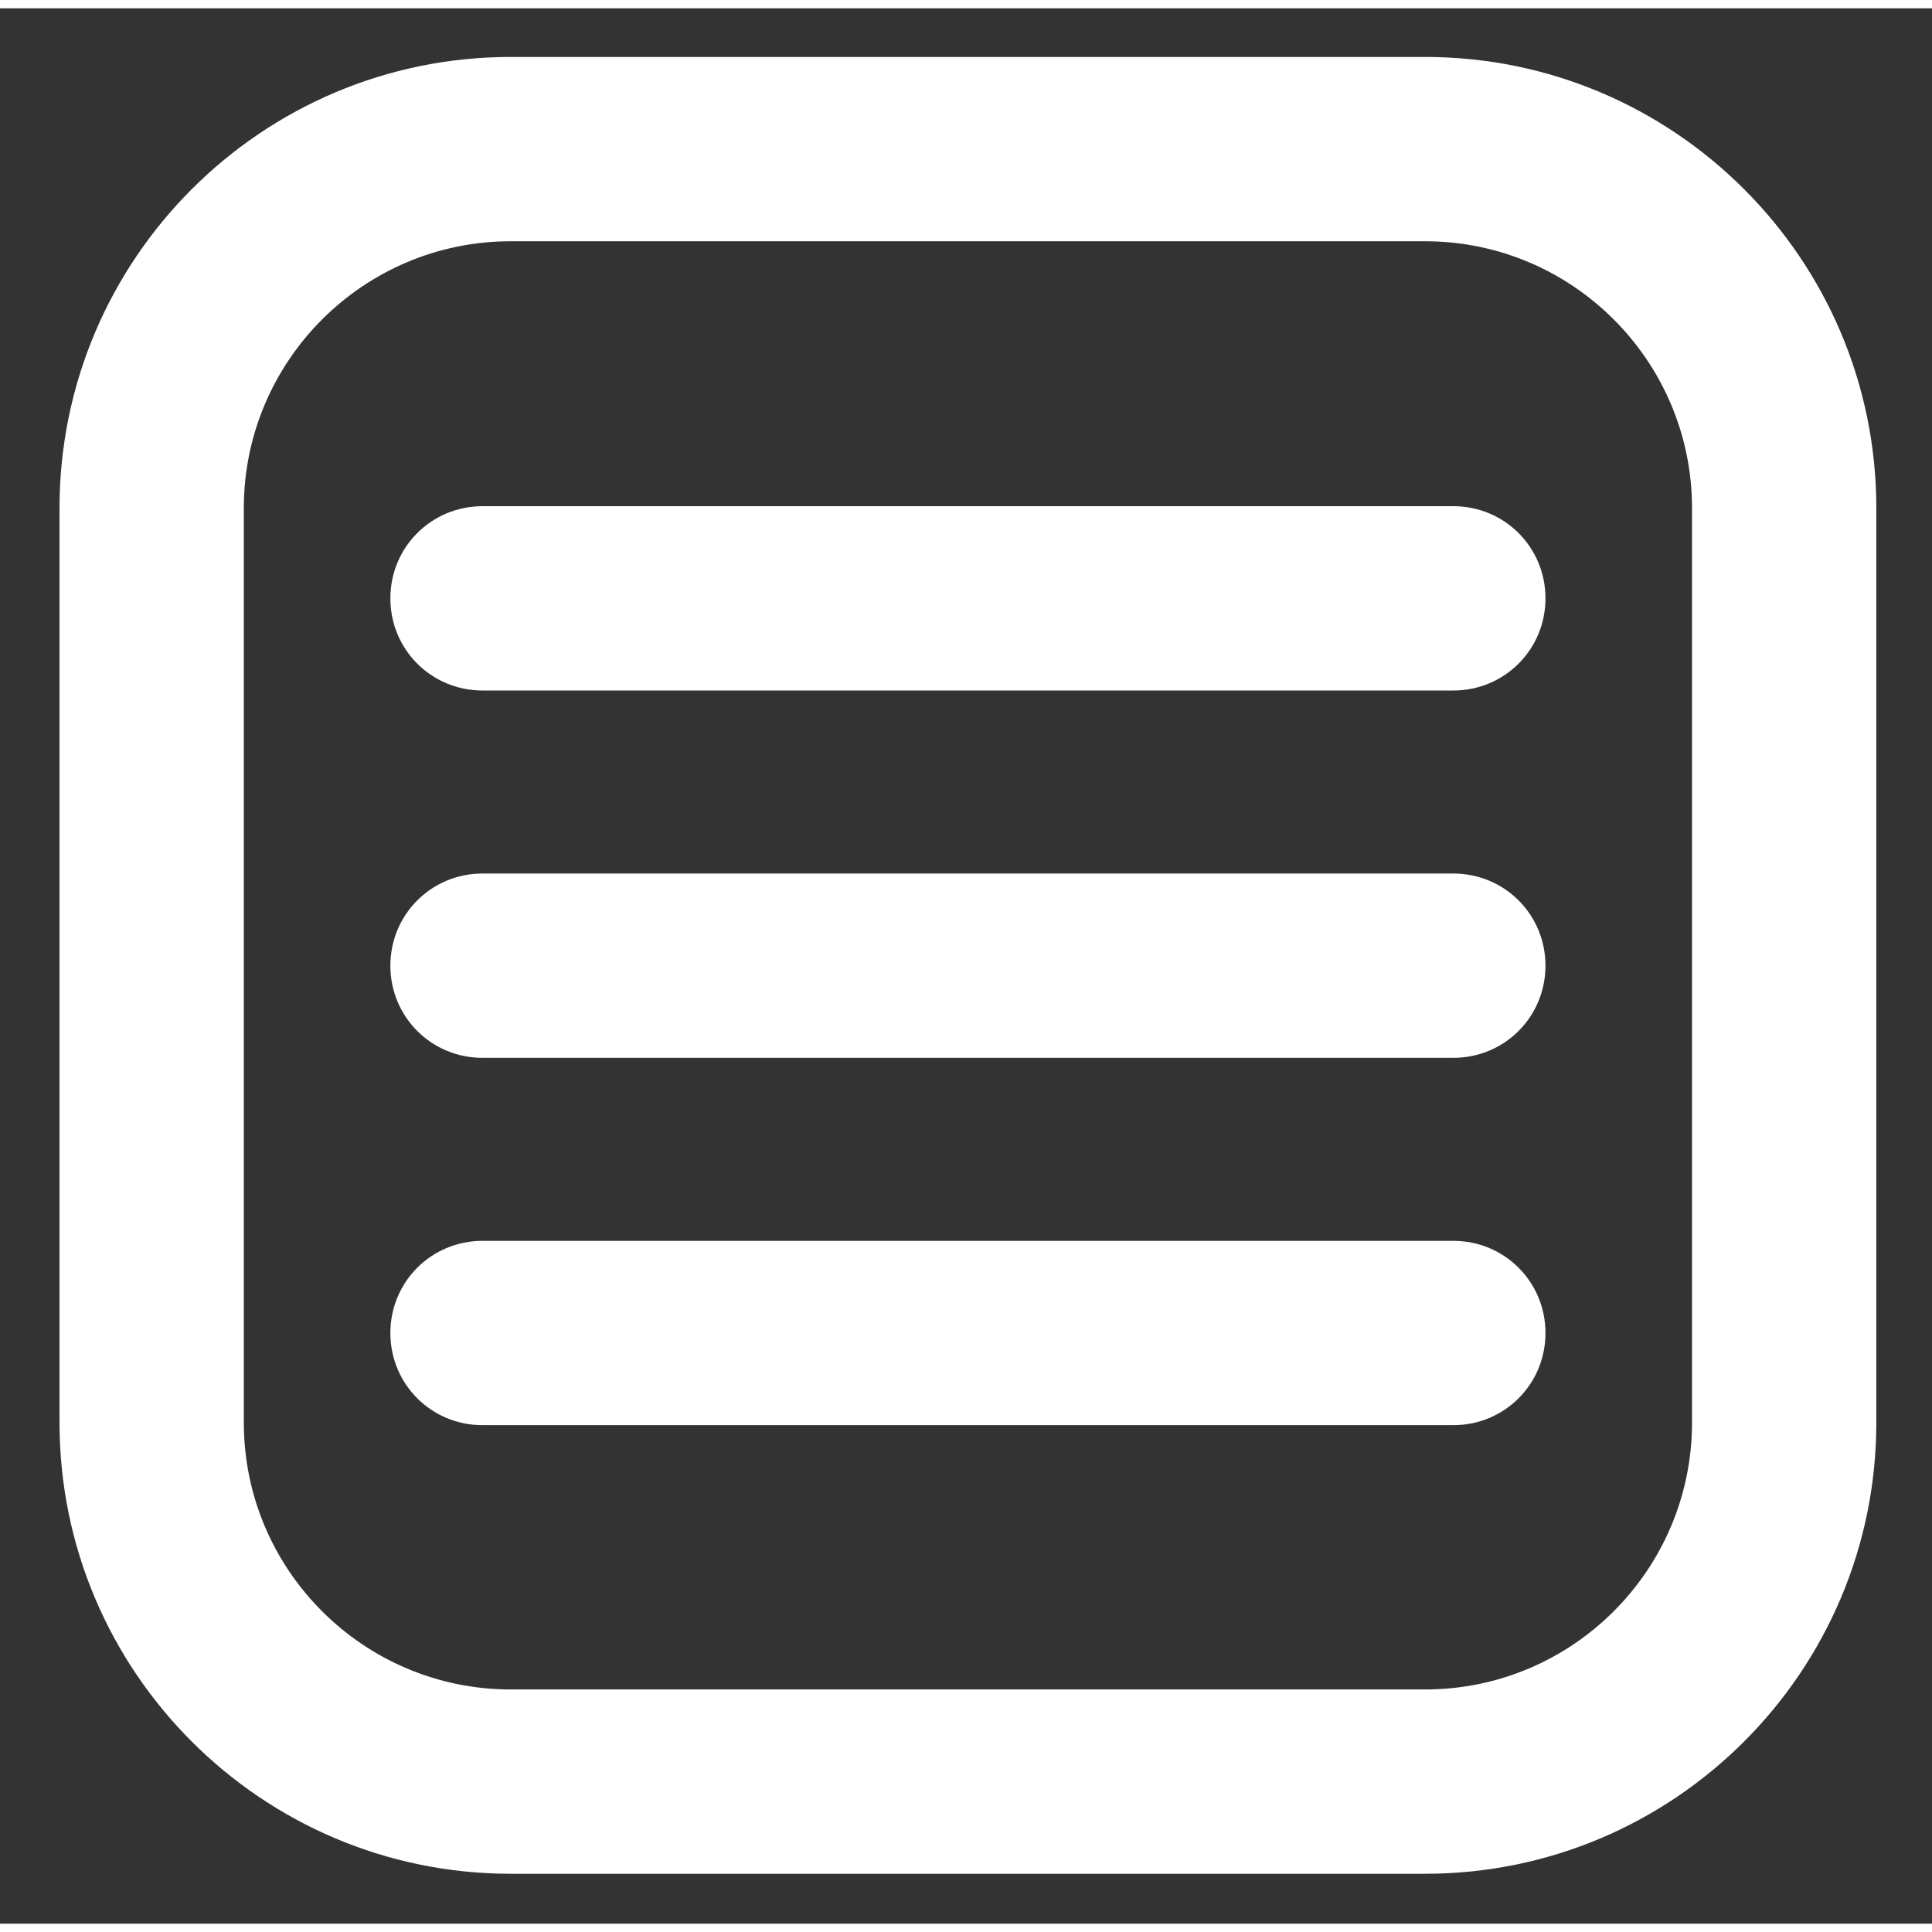
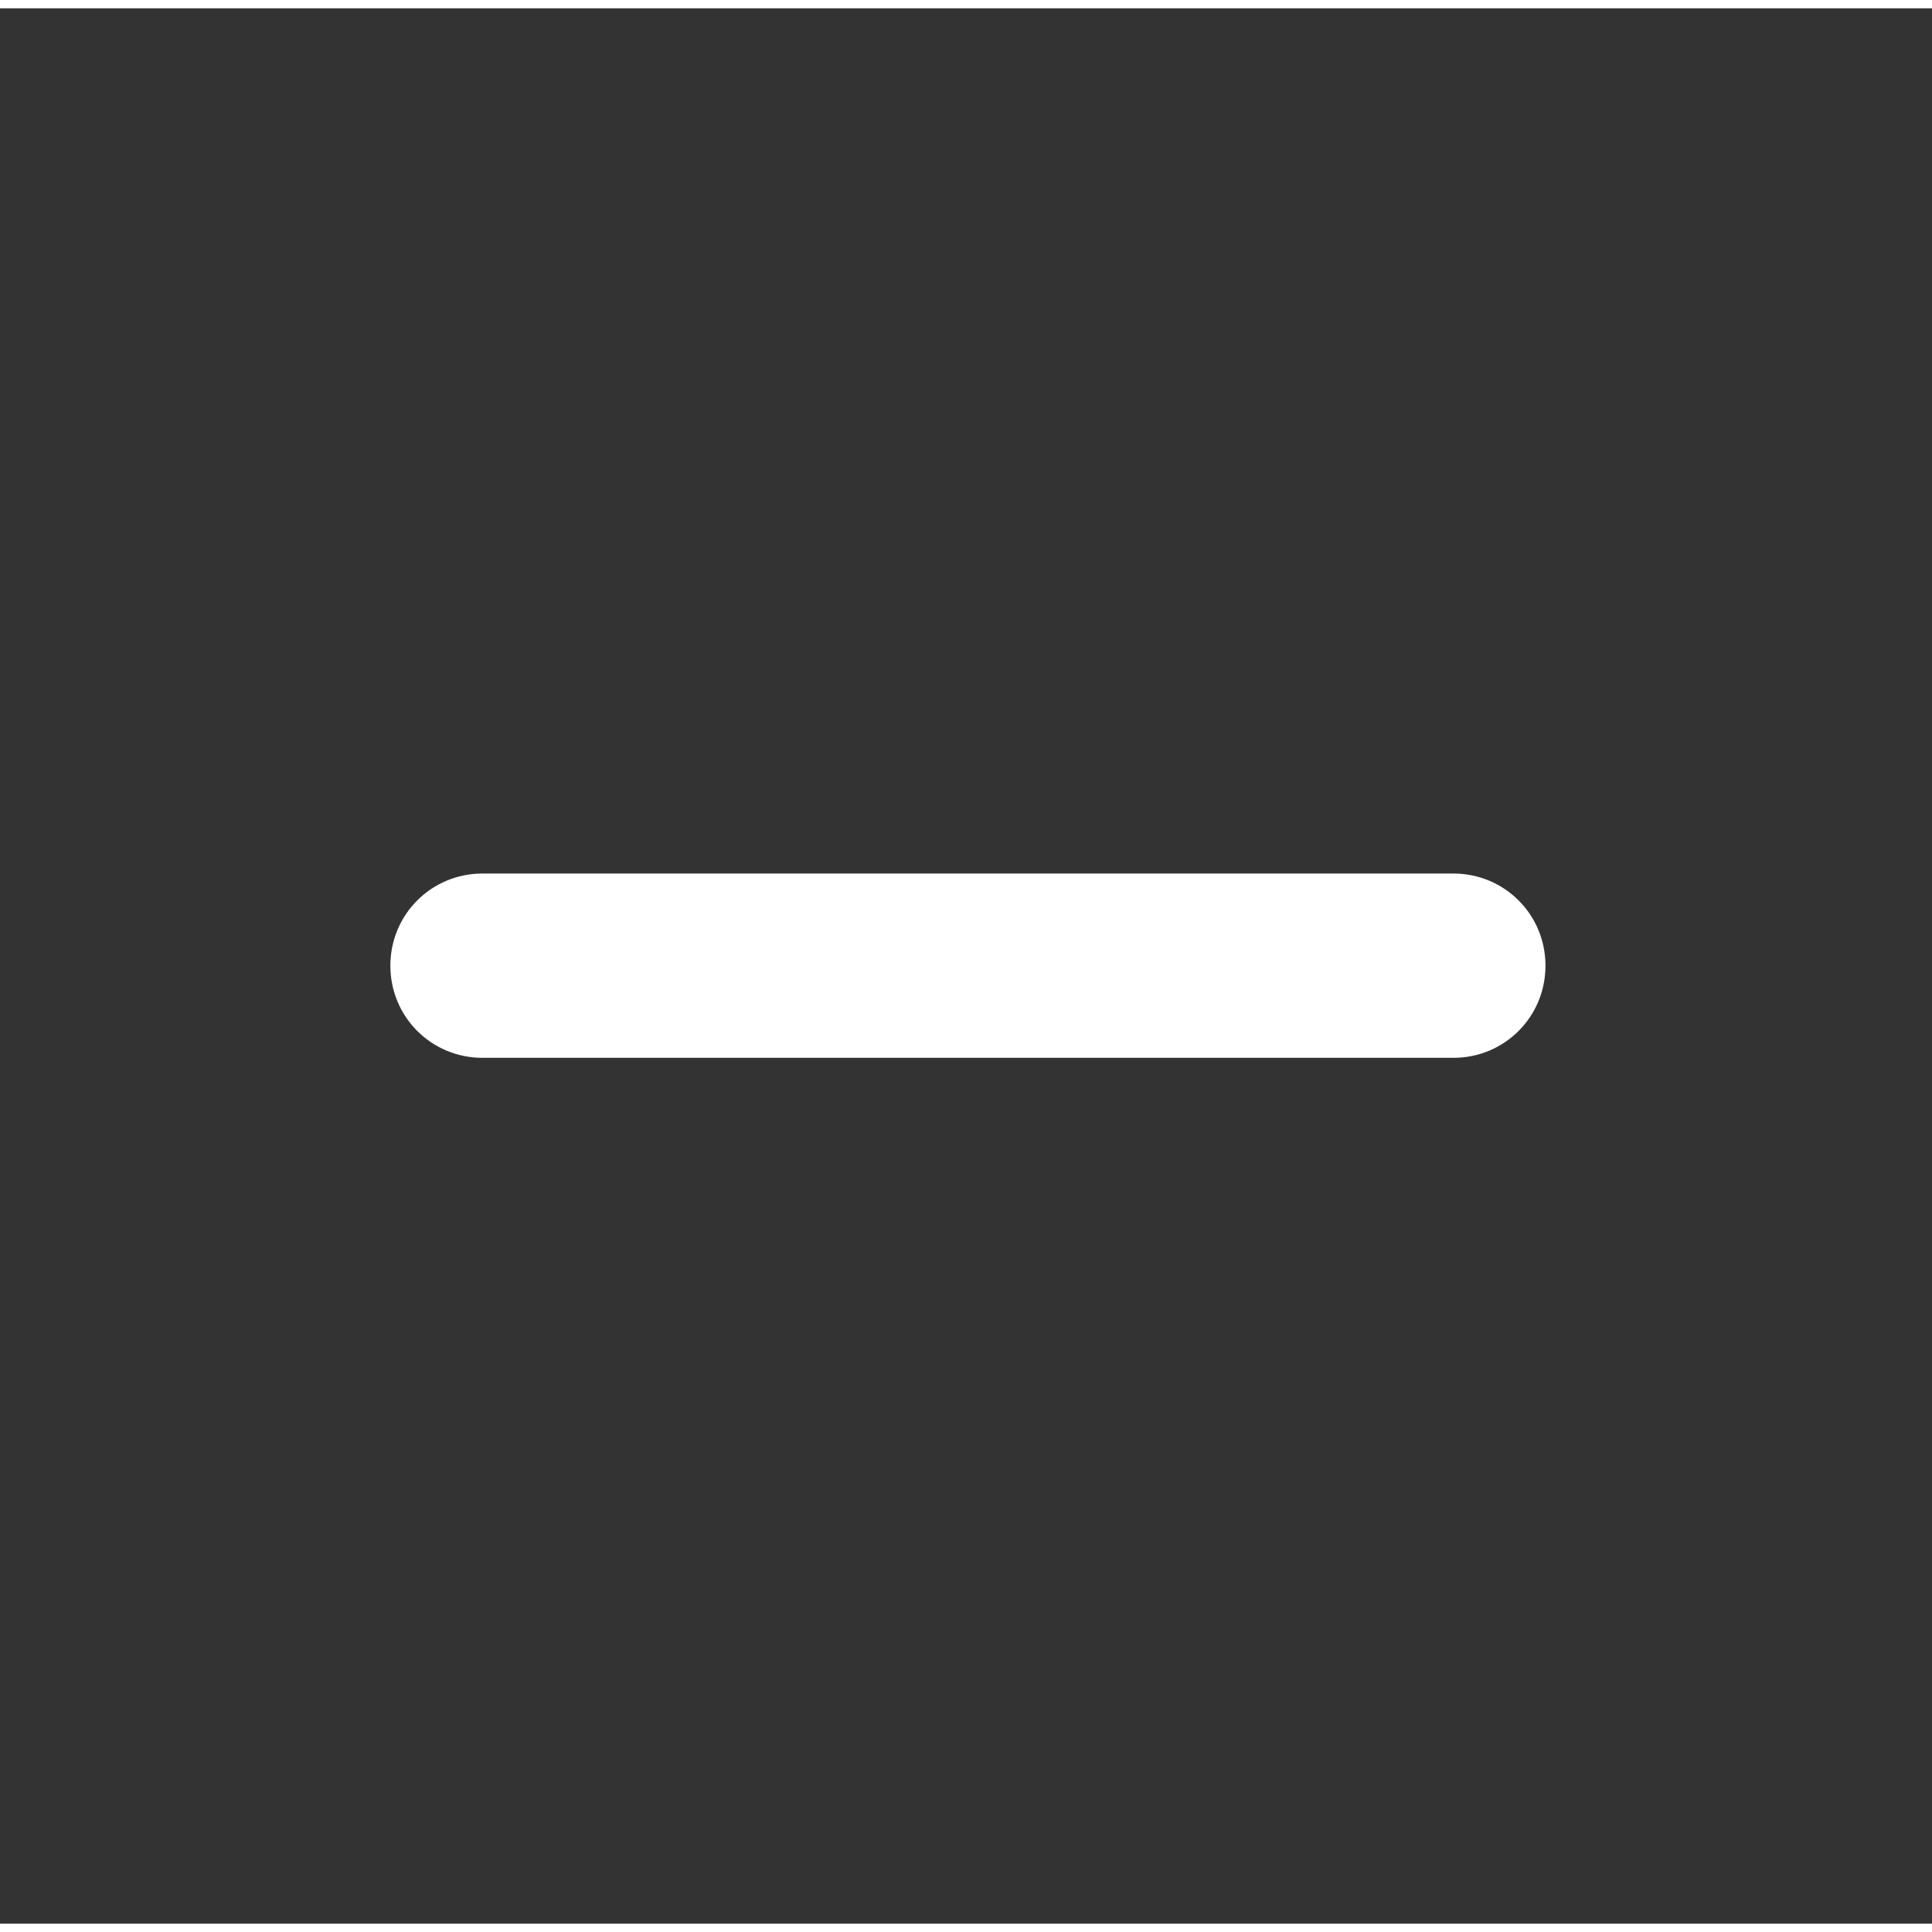
<svg xmlns="http://www.w3.org/2000/svg" version="1.1" id="Ebene_1" x="0px" y="0px" viewBox="0 0 301.9 299.3" style="enable-background:new 0 0 301.9 299.3;" xml:space="preserve" width="50" height="50">
  <rect x="0" y="0" width="301.9" height="299.3" fill="#333333" stroke="none" />
  <style type="text/css">
	.st0{fill:#ffffff;}
</style>
  <g>
    <g>
-       <path class="st0" d="M222.7,291.5H79.8c-38.9,0-70.5-31.6-70.5-70.5V78.1c0-38.9,31.6-70.5,70.5-70.5h142.9    c38.9,0,70.5,31.6,70.5,70.5V221C293.2,259.9,261.6,291.5,222.7,291.5z M79.8,36.4c-23,0-41.7,18.7-41.7,41.7V221    c0,23,18.7,41.7,41.7,41.7h142.9c23,0,41.7-18.7,41.7-41.7V78.1c0-23-18.7-41.7-41.7-41.7C222.7,36.4,79.8,36.4,79.8,36.4z" />
-     </g>
+       </g>
    <g>
      <g>
-         <path class="st0" d="M227.1,106.6H75.4c-8,0-14.4-6.4-14.4-14.4s6.4-14.4,14.4-14.4h151.7c8,0,14.4,6.4,14.4,14.4     S235.1,106.6,227.1,106.6z" />
-       </g>
+         </g>
      <g>
        <path class="st0" d="M227.1,164H75.4c-8,0-14.4-6.4-14.4-14.4s6.4-14.4,14.4-14.4h151.7c8,0,14.4,6.4,14.4,14.4     S235.1,164,227.1,164z" />
      </g>
      <g>
-         <path class="st0" d="M227.1,221.4H75.4c-8,0-14.4-6.4-14.4-14.4s6.4-14.4,14.4-14.4h151.7c8,0,14.4,6.4,14.4,14.4     S235.1,221.4,227.1,221.4z" />
-       </g>
+         </g>
    </g>
  </g>
</svg>